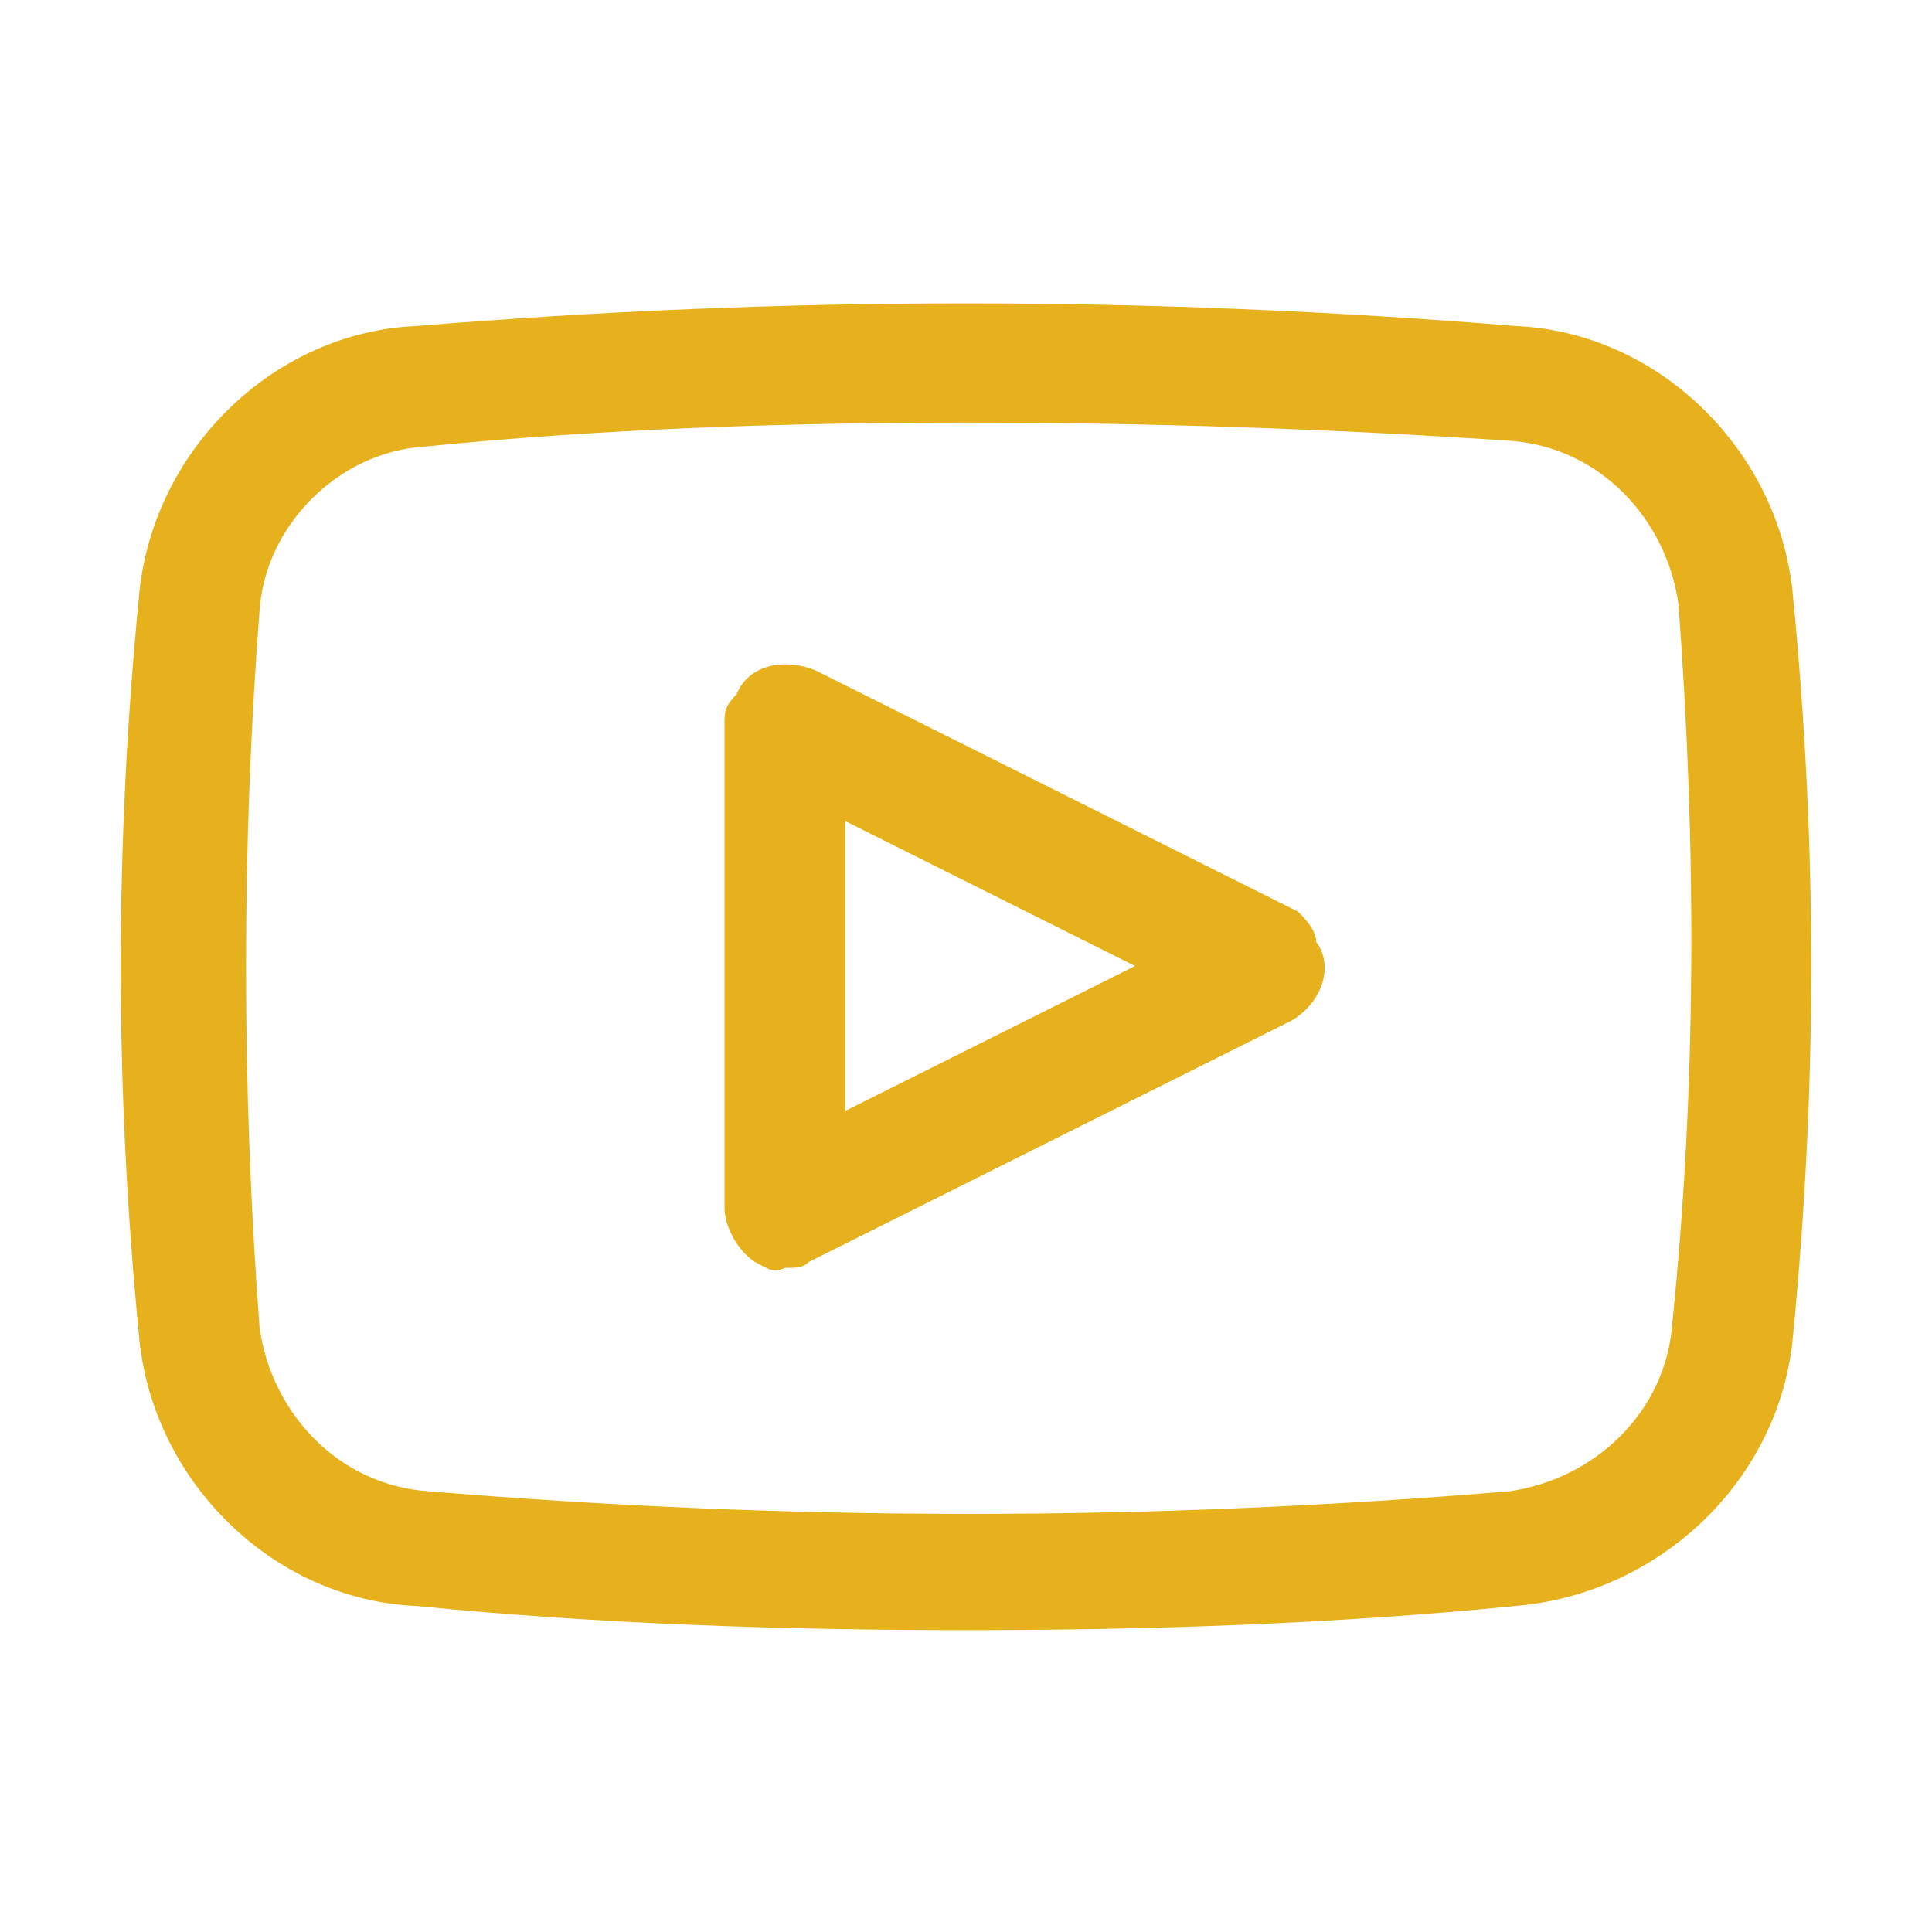
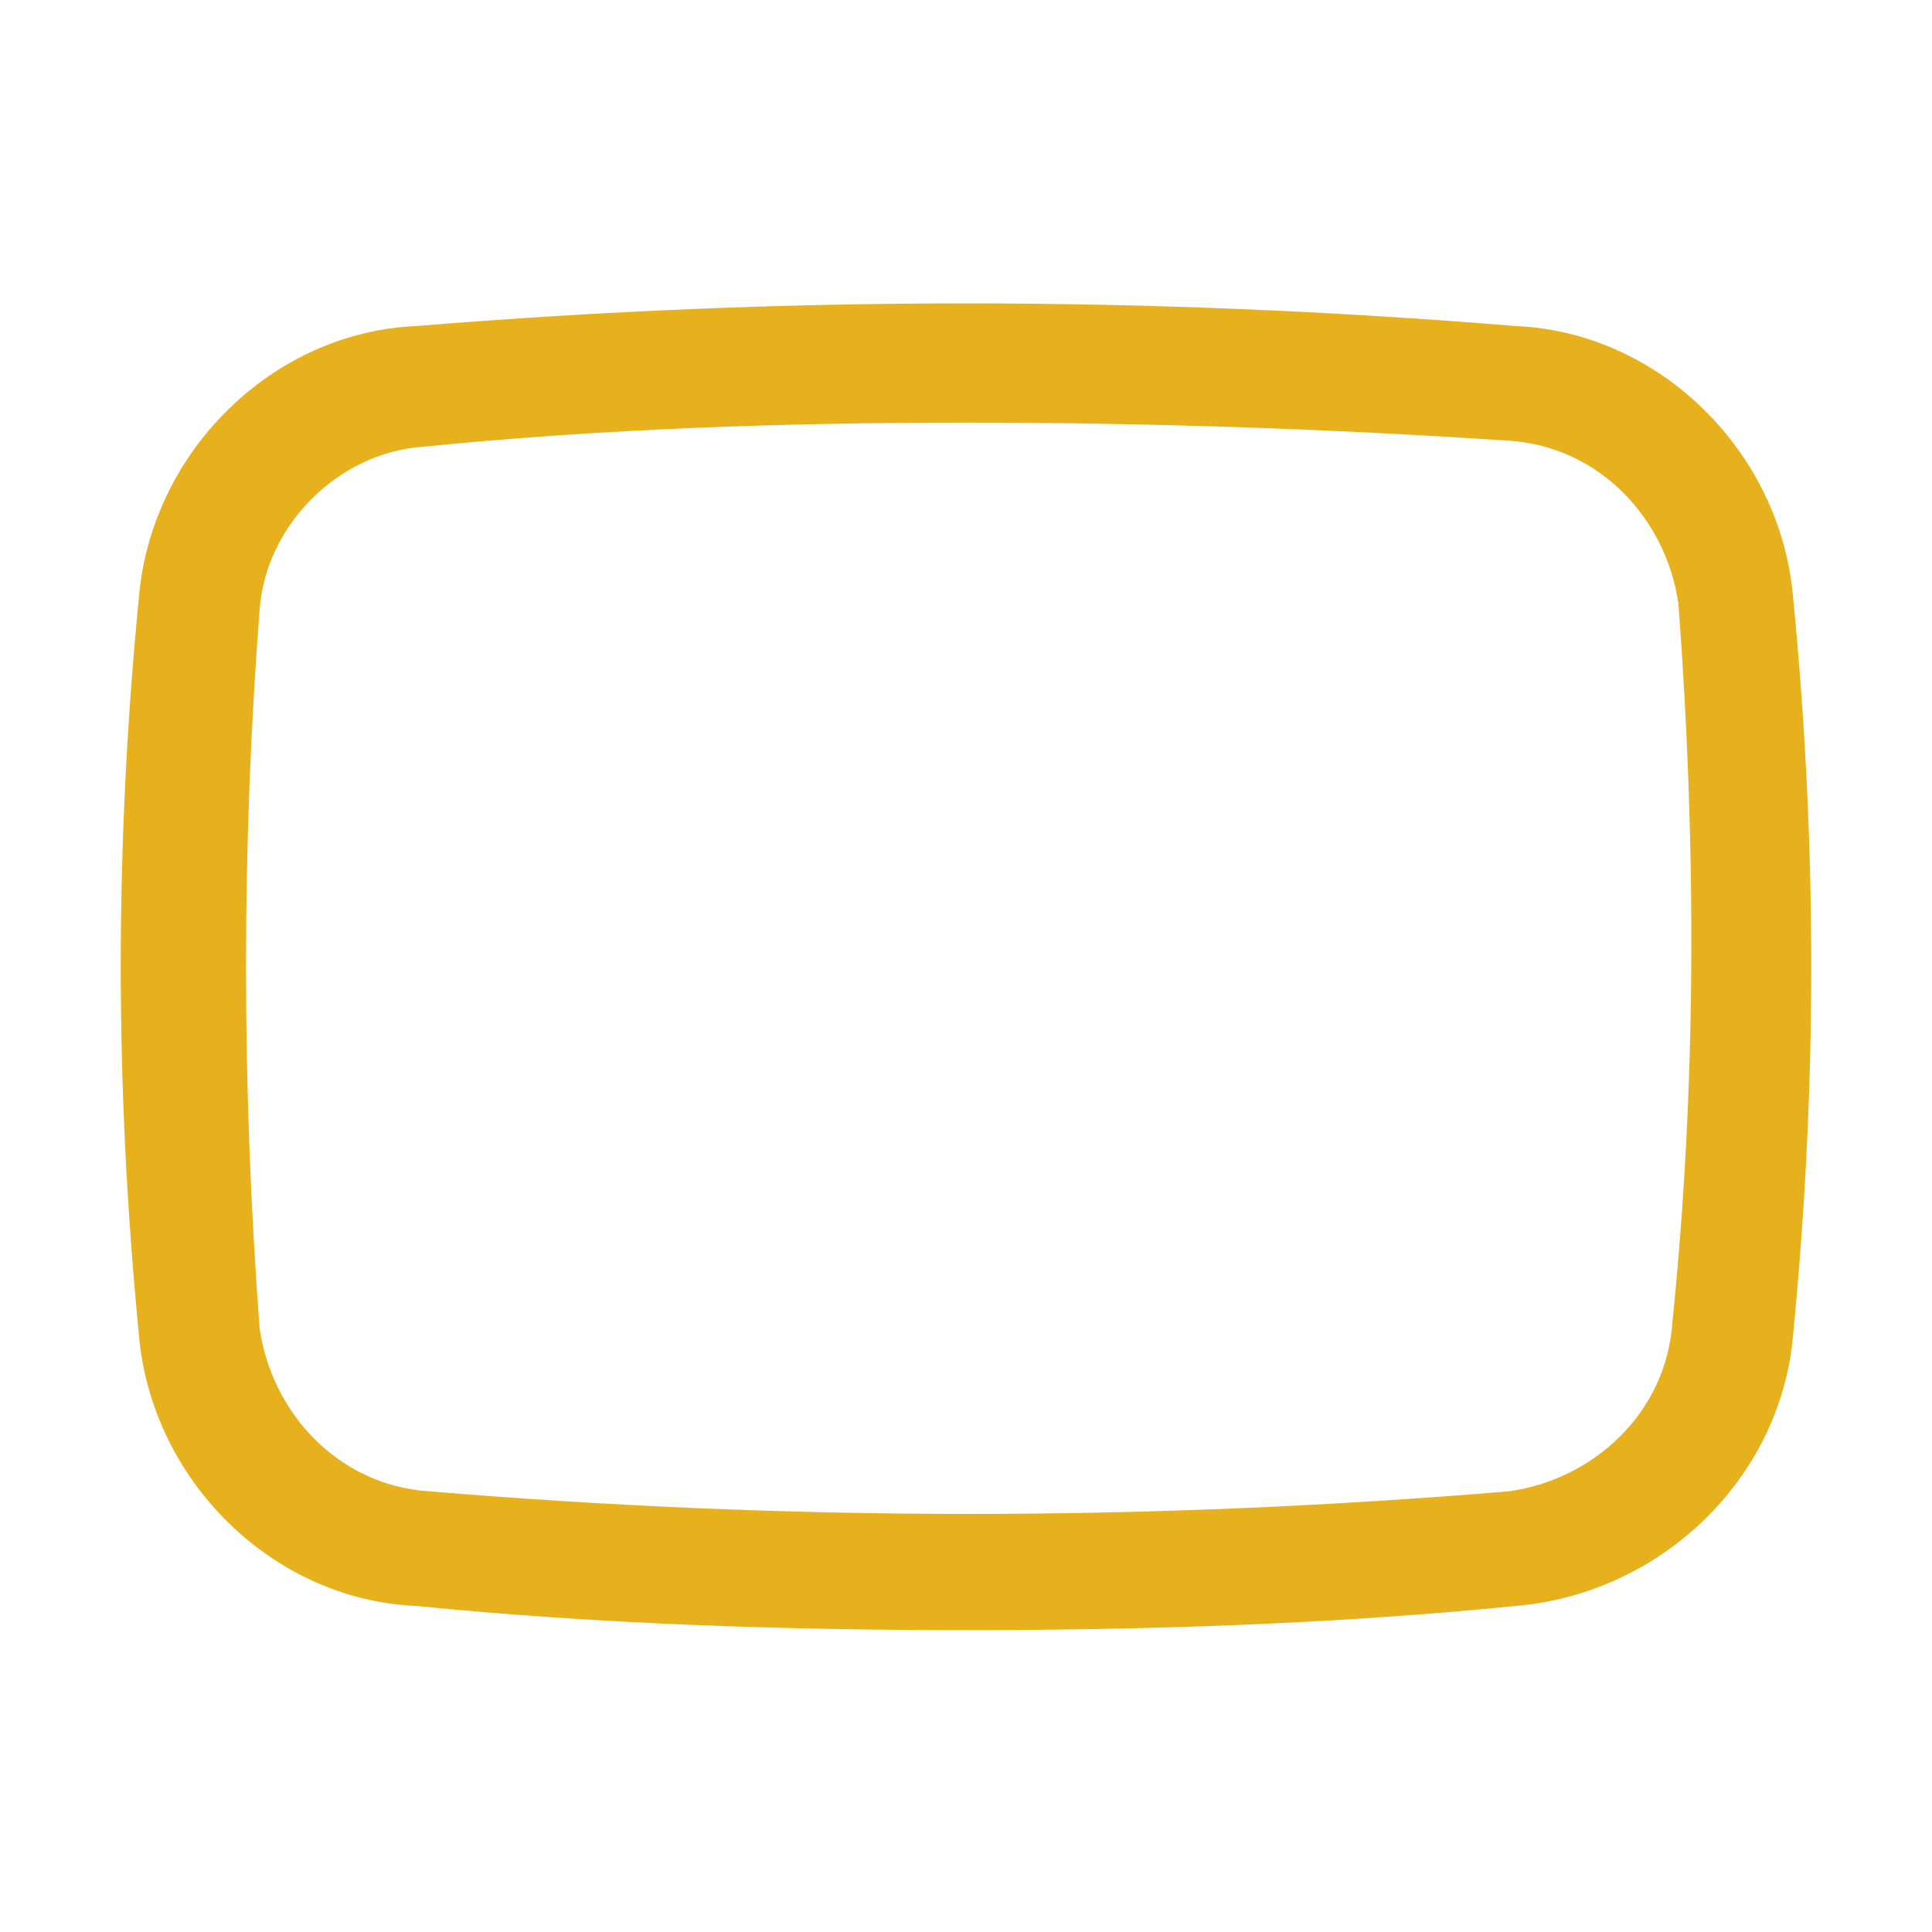
<svg xmlns="http://www.w3.org/2000/svg" version="1.1" id="Layer_1" x="0px" y="0px" viewBox="0 0 32 32" style="enable-background:new 0 0 32 32;" xml:space="preserve">
  <style type="text/css">
	.st0{fill:#E7B11D;}
</style>
  <g id="Layer_11">
    <path class="st0" d="M29.7,9.9c-0.2-2.4-2.2-4.4-4.6-4.5C19,4.9,13,4.9,6.9,5.4C4.5,5.5,2.5,7.5,2.3,9.9C1.9,14,1.9,18,2.3,22.1   c0.2,2.4,2.2,4.4,4.6,4.5C9.9,26.9,13,27,16,27s6.1-0.1,9.1-0.4c2.4-0.2,4.4-2.1,4.6-4.5C30.1,18,30.1,14,29.7,9.9z M27.7,21.9   c-0.1,1.5-1.3,2.6-2.7,2.8c-6,0.5-11.9,0.5-17.9,0c-1.5-0.1-2.6-1.3-2.8-2.7C4,18,4,14,4.3,10.1c0.1-1.4,1.3-2.6,2.7-2.7   C10,7.1,13,7,16,7s6,0.1,9,0.3c1.5,0.1,2.6,1.3,2.8,2.7C28.1,14,28.1,18,27.7,21.9L27.7,21.9z" />
-     <path class="st0" d="M21.5,15.1l-8-4c-0.5-0.2-1.1-0.1-1.3,0.4C12,11.7,12,11.8,12,12v8c0,0.3,0.2,0.7,0.5,0.9   c0.2,0.1,0.3,0.2,0.5,0.1c0.2,0,0.3,0,0.4-0.1l8-4c0.5-0.3,0.7-0.9,0.4-1.3C21.8,15.4,21.6,15.2,21.5,15.1z M14,18.4v-4.8l4.8,2.4   L14,18.4z" />
  </g>
</svg>